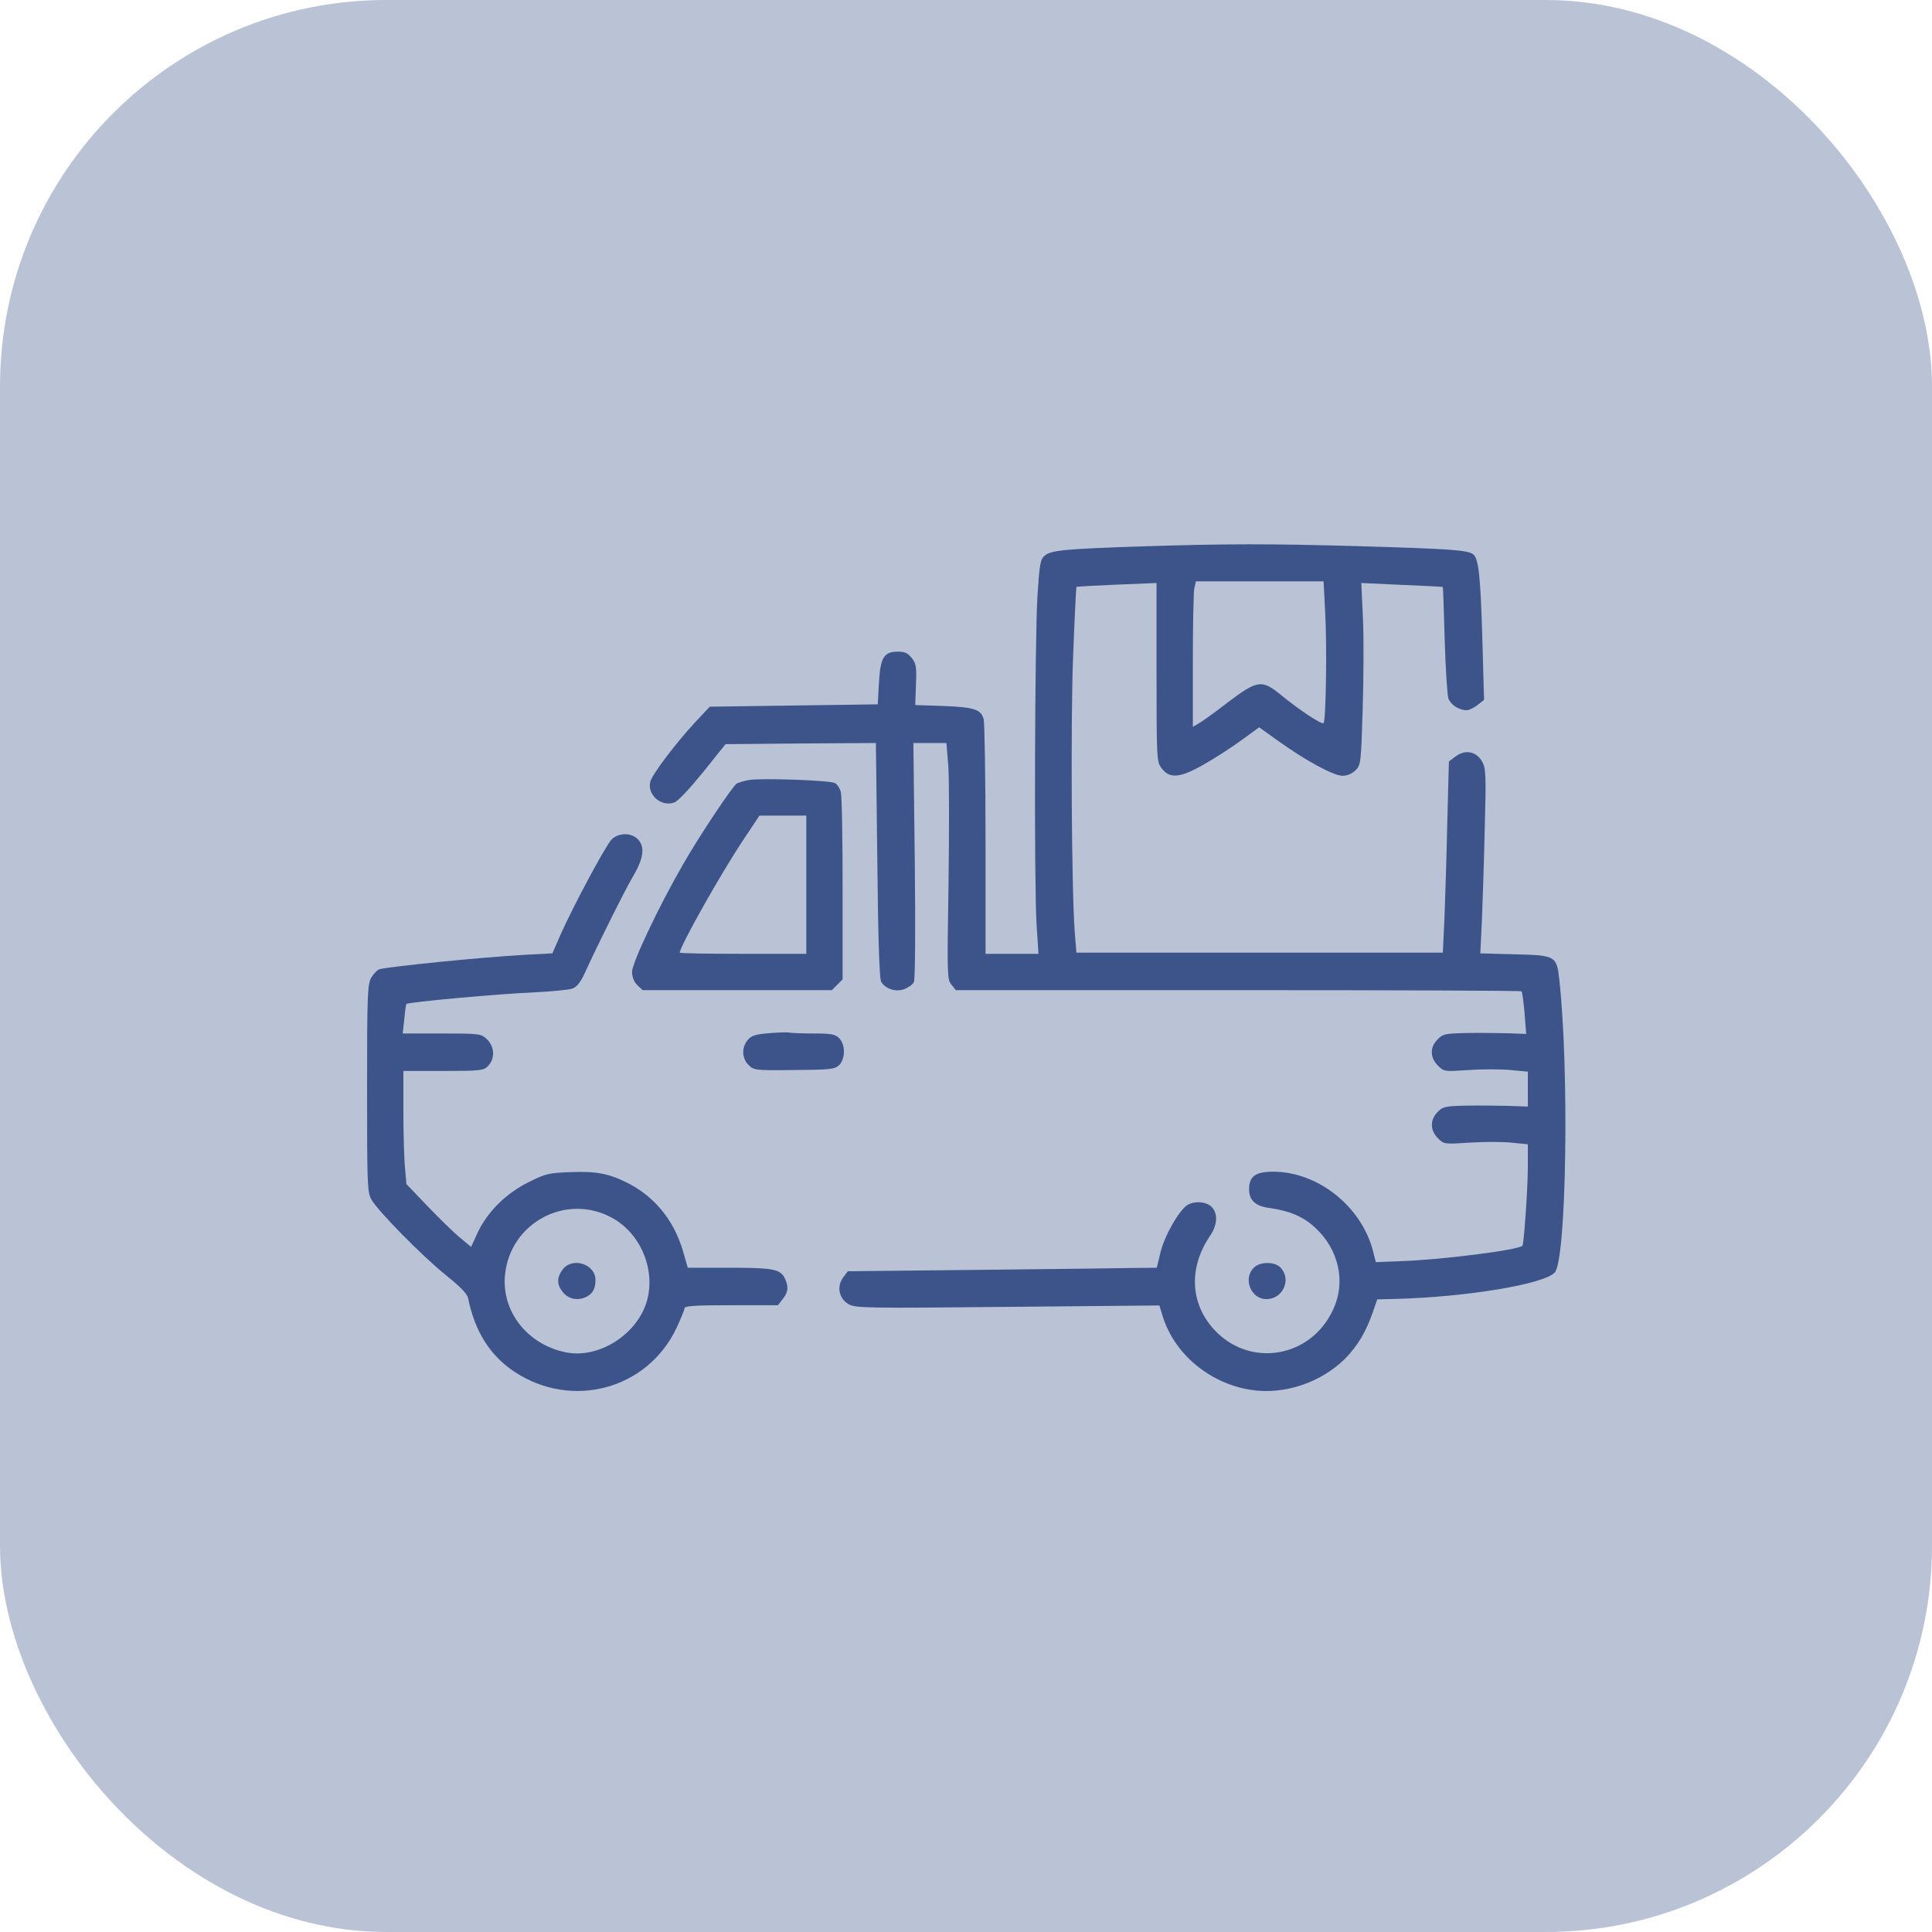
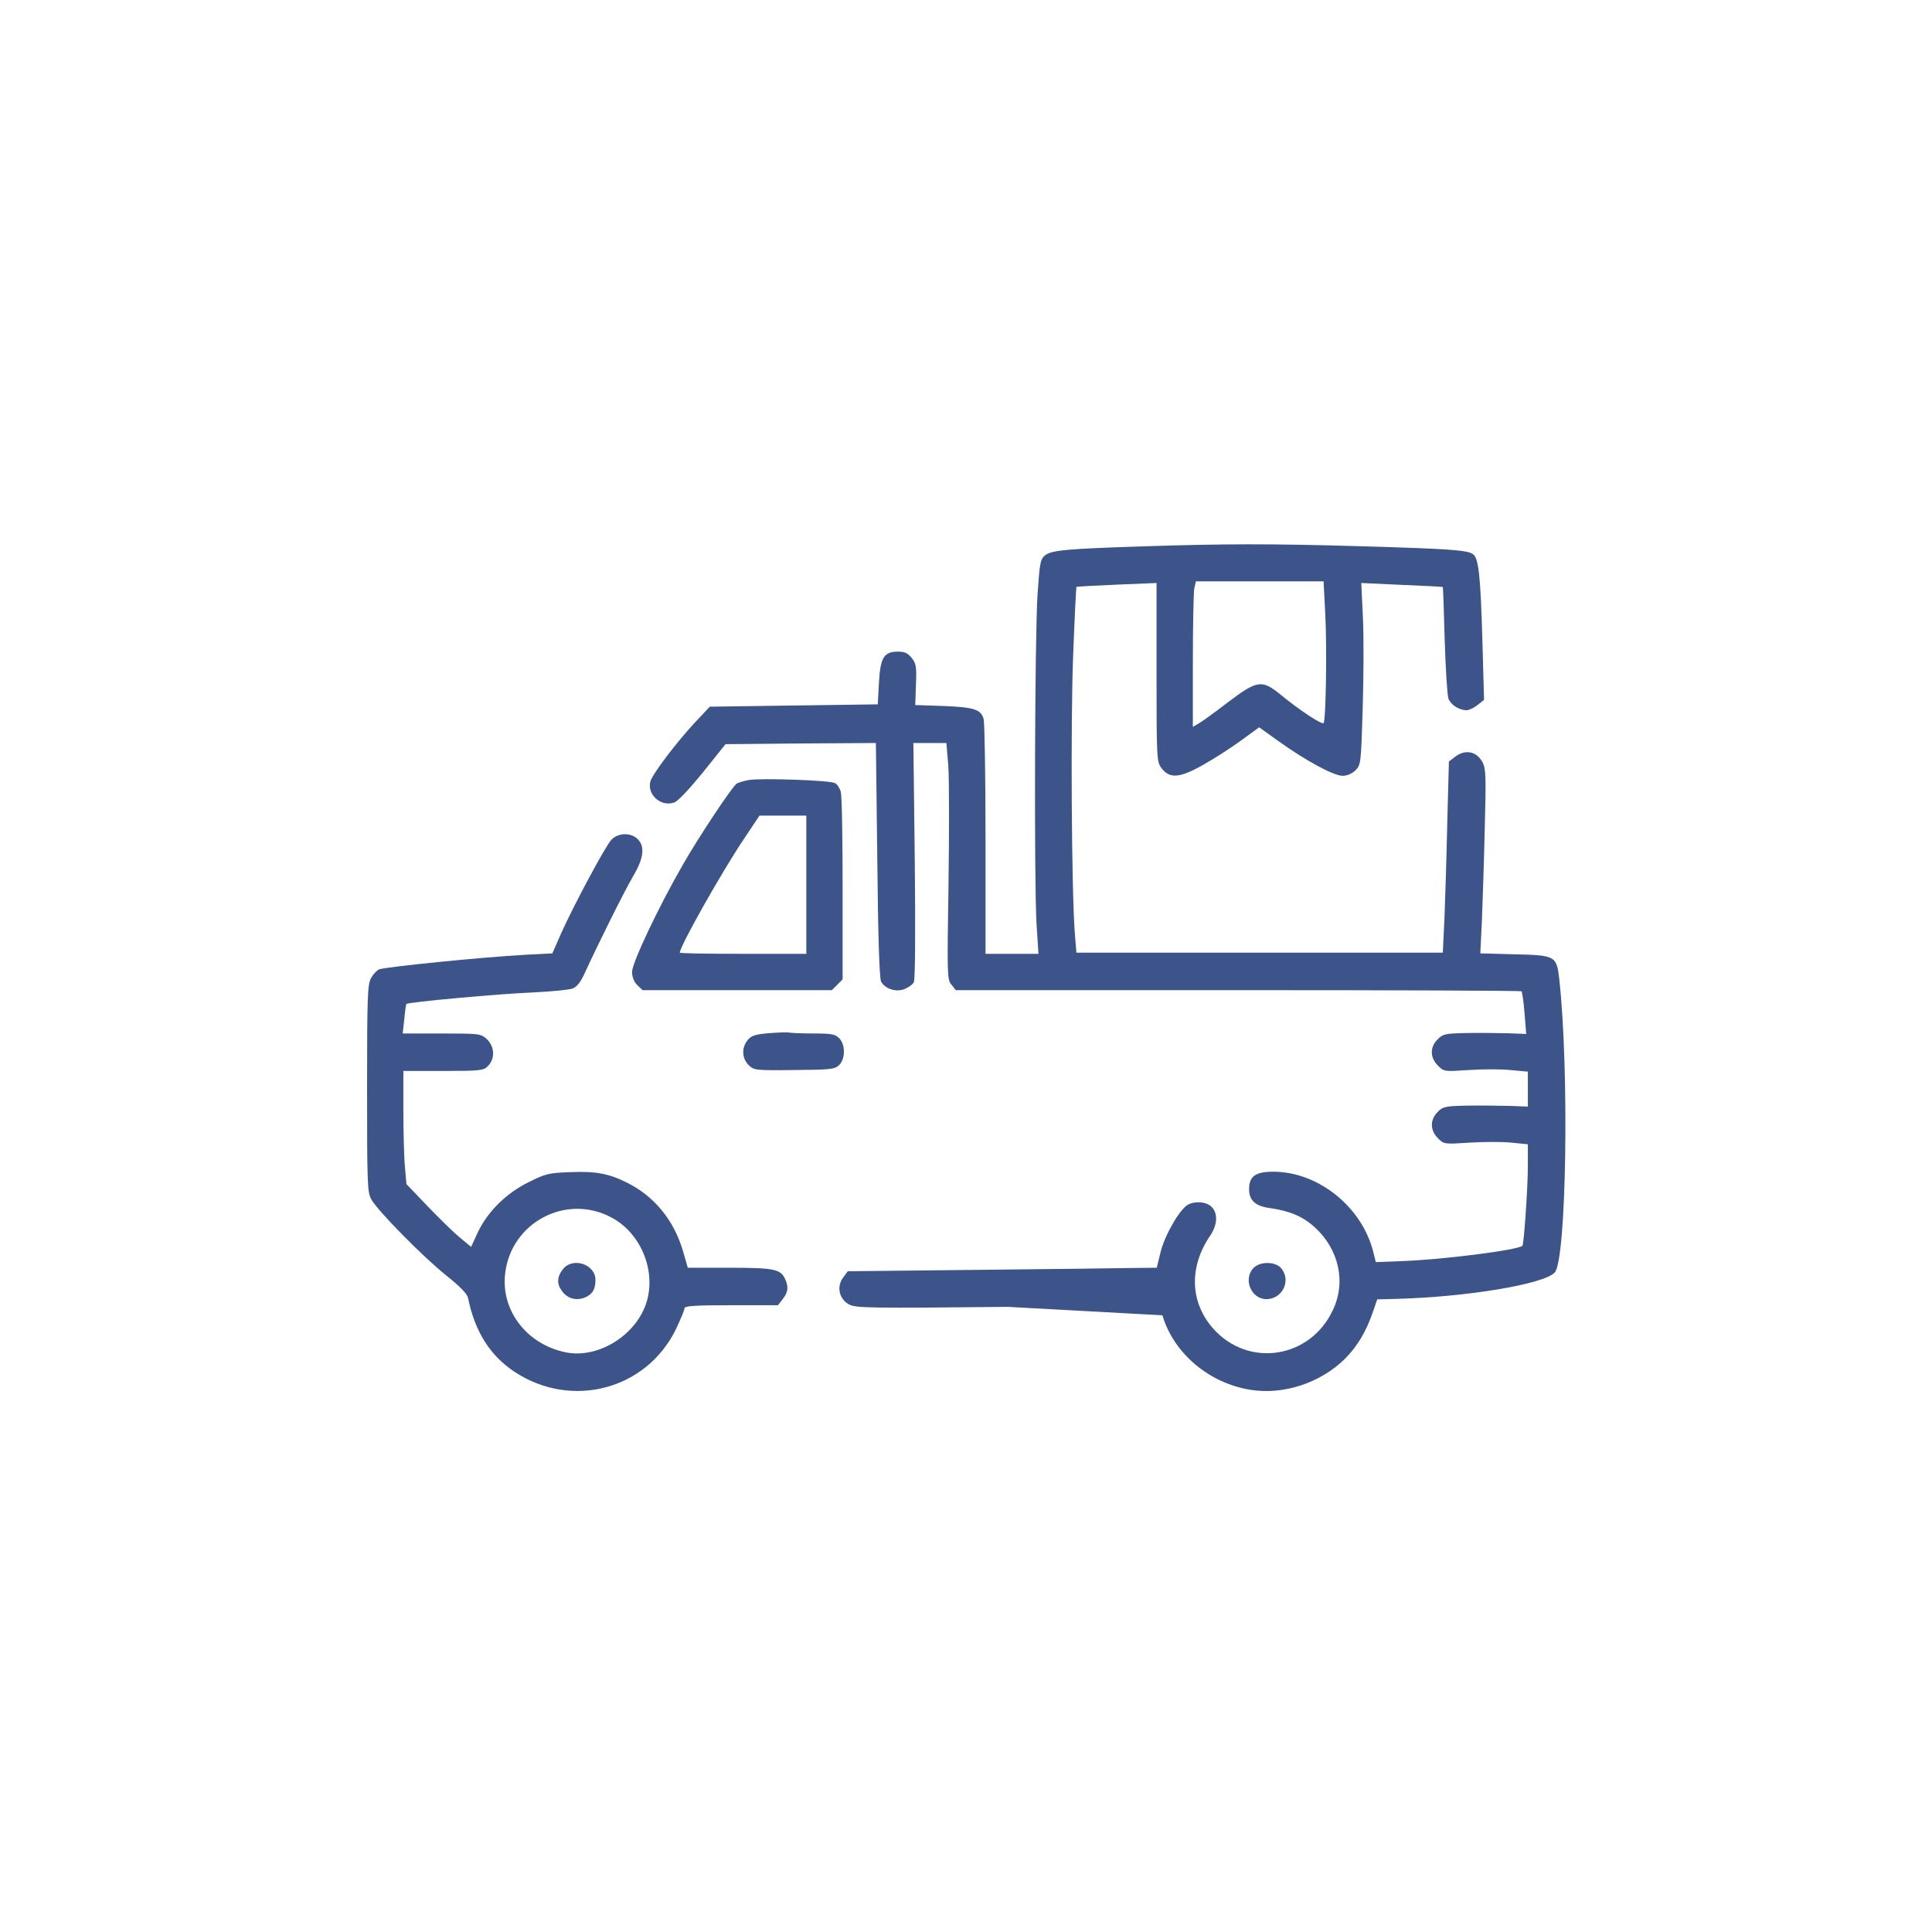
<svg xmlns="http://www.w3.org/2000/svg" width="100" height="100" viewBox="0 0 100 100" fill="none">
-   <rect width="100" height="100" rx="20" fill="#BAC2D5" />
-   <path d="M59.014 28.284C55.267 28.406 54.418 28.478 54.091 28.745C53.848 28.939 53.812 29.145 53.703 30.77C53.557 32.989 53.521 45.842 53.654 47.879L53.751 49.37H52.381H51.011V43.453C51.011 40.203 50.962 37.403 50.914 37.221C50.781 36.724 50.429 36.602 48.828 36.542L47.373 36.493L47.41 35.438C47.446 34.517 47.422 34.347 47.191 34.056C46.985 33.801 46.828 33.729 46.476 33.729C45.748 33.729 45.567 34.032 45.494 35.341L45.433 36.457L41.08 36.517L36.739 36.578L35.951 37.415C34.957 38.494 33.757 40.082 33.66 40.458C33.49 41.137 34.217 41.78 34.896 41.537C35.09 41.477 35.697 40.822 36.388 39.973L37.552 38.518L41.444 38.482L45.336 38.458L45.409 44.508C45.445 48.352 45.518 50.644 45.603 50.801C45.809 51.189 46.391 51.371 46.828 51.189C47.034 51.104 47.252 50.947 47.3 50.837C47.373 50.728 47.385 48.085 47.349 44.556L47.276 38.458H48.125H48.986L49.083 39.634C49.132 40.288 49.132 43.041 49.095 45.757C49.022 50.45 49.022 50.692 49.241 50.959L49.471 51.25H64.082C72.121 51.25 78.729 51.274 78.754 51.31C78.79 51.347 78.863 51.856 78.911 52.45L78.996 53.517L78.038 53.481C77.517 53.469 76.547 53.456 75.892 53.469C74.813 53.493 74.68 53.517 74.413 53.796C74.001 54.196 74.013 54.742 74.425 55.154C74.74 55.469 74.752 55.469 76.013 55.385C76.704 55.336 77.687 55.336 78.184 55.385L79.081 55.469V56.379V57.276L78.087 57.24C77.529 57.227 76.547 57.215 75.892 57.227C74.813 57.252 74.68 57.276 74.413 57.555C74.013 57.955 74.013 58.501 74.425 58.913C74.74 59.228 74.752 59.228 76.062 59.143C76.802 59.095 77.772 59.095 78.232 59.143L79.081 59.228V60.392C79.081 61.496 78.875 64.406 78.802 64.478C78.584 64.709 74.498 65.218 72.448 65.279L71.212 65.327L71.078 64.794C70.496 62.466 68.229 60.647 65.901 60.647C64.979 60.647 64.652 60.889 64.652 61.556C64.652 62.126 64.979 62.429 65.707 62.526C66.737 62.672 67.416 62.951 68.035 63.508C69.296 64.648 69.684 66.346 68.993 67.801C67.829 70.311 64.64 70.82 62.809 68.783C61.596 67.425 61.524 65.594 62.639 63.957C63.015 63.399 63.051 62.805 62.712 62.466C62.445 62.199 61.863 62.15 61.487 62.356C61.075 62.575 60.311 63.884 60.081 64.769L59.874 65.618L58.65 65.63C57.983 65.642 54.382 65.691 50.659 65.727L43.881 65.8L43.639 66.127C43.287 66.6 43.433 67.243 43.954 67.522C44.306 67.704 45.021 67.716 52.175 67.643L60.008 67.57L60.166 68.08C60.748 70.044 62.578 71.596 64.725 71.936C66.447 72.214 68.362 71.572 69.623 70.323C70.278 69.656 70.715 68.916 71.078 67.861L71.284 67.255L72.242 67.231C75.928 67.134 79.93 66.467 80.475 65.861C81.082 65.194 81.227 55.336 80.706 50.668C80.573 49.479 80.5 49.443 78.414 49.395L76.62 49.346L76.704 47.636C76.741 46.691 76.814 44.544 76.85 42.883C76.923 40.228 76.911 39.791 76.741 39.464C76.438 38.882 75.832 38.761 75.298 39.185L74.995 39.415L74.91 42.604C74.874 44.362 74.801 46.581 74.764 47.551L74.68 49.31H65.198H55.715L55.631 48.279C55.461 46.024 55.412 37.33 55.546 33.923C55.618 31.983 55.703 30.394 55.715 30.382C55.728 30.358 56.673 30.309 57.801 30.261L59.862 30.176V34.796C59.862 39.282 59.874 39.428 60.117 39.755C60.541 40.325 61.075 40.276 62.324 39.561C62.906 39.233 63.779 38.664 64.276 38.3L65.173 37.645L66.156 38.348C67.574 39.367 69.029 40.155 69.49 40.155C69.732 40.155 69.975 40.046 70.157 39.876C70.436 39.597 70.448 39.512 70.533 36.687C70.581 35.099 70.593 32.977 70.545 31.983L70.46 30.176L72.558 30.273C73.71 30.321 74.667 30.37 74.68 30.382C74.692 30.394 74.74 31.631 74.777 33.122C74.825 34.626 74.91 35.996 74.971 36.166C75.104 36.493 75.528 36.76 75.916 36.76C76.038 36.76 76.292 36.639 76.474 36.493L76.814 36.226L76.729 33.171C76.632 29.788 76.535 28.903 76.244 28.684C75.941 28.466 74.958 28.406 70.411 28.272C65.84 28.139 63.33 28.139 59.014 28.284ZM68.593 31.728C68.69 33.51 68.629 37.306 68.508 37.427C68.423 37.524 67.247 36.748 66.289 35.96C65.307 35.159 65.076 35.196 63.512 36.384C62.821 36.918 62.142 37.403 61.996 37.475L61.742 37.621V34.238C61.742 32.371 61.778 30.673 61.815 30.467L61.9 30.091H65.198H68.508L68.593 31.728Z" fill="#3C548A" />
+   <path d="M59.014 28.284C55.267 28.406 54.418 28.478 54.091 28.745C53.848 28.939 53.812 29.145 53.703 30.77C53.557 32.989 53.521 45.842 53.654 47.879L53.751 49.37H52.381H51.011V43.453C51.011 40.203 50.962 37.403 50.914 37.221C50.781 36.724 50.429 36.602 48.828 36.542L47.373 36.493L47.41 35.438C47.446 34.517 47.422 34.347 47.191 34.056C46.985 33.801 46.828 33.729 46.476 33.729C45.748 33.729 45.567 34.032 45.494 35.341L45.433 36.457L41.08 36.517L36.739 36.578L35.951 37.415C34.957 38.494 33.757 40.082 33.66 40.458C33.49 41.137 34.217 41.78 34.896 41.537C35.09 41.477 35.697 40.822 36.388 39.973L37.552 38.518L41.444 38.482L45.336 38.458L45.409 44.508C45.445 48.352 45.518 50.644 45.603 50.801C45.809 51.189 46.391 51.371 46.828 51.189C47.034 51.104 47.252 50.947 47.3 50.837C47.373 50.728 47.385 48.085 47.349 44.556L47.276 38.458H48.125H48.986L49.083 39.634C49.132 40.288 49.132 43.041 49.095 45.757C49.022 50.45 49.022 50.692 49.241 50.959L49.471 51.25H64.082C72.121 51.25 78.729 51.274 78.754 51.31C78.79 51.347 78.863 51.856 78.911 52.45L78.996 53.517L78.038 53.481C77.517 53.469 76.547 53.456 75.892 53.469C74.813 53.493 74.68 53.517 74.413 53.796C74.001 54.196 74.013 54.742 74.425 55.154C74.74 55.469 74.752 55.469 76.013 55.385C76.704 55.336 77.687 55.336 78.184 55.385L79.081 55.469V56.379V57.276L78.087 57.24C77.529 57.227 76.547 57.215 75.892 57.227C74.813 57.252 74.68 57.276 74.413 57.555C74.013 57.955 74.013 58.501 74.425 58.913C74.74 59.228 74.752 59.228 76.062 59.143C76.802 59.095 77.772 59.095 78.232 59.143L79.081 59.228V60.392C79.081 61.496 78.875 64.406 78.802 64.478C78.584 64.709 74.498 65.218 72.448 65.279L71.212 65.327L71.078 64.794C70.496 62.466 68.229 60.647 65.901 60.647C64.979 60.647 64.652 60.889 64.652 61.556C64.652 62.126 64.979 62.429 65.707 62.526C66.737 62.672 67.416 62.951 68.035 63.508C69.296 64.648 69.684 66.346 68.993 67.801C67.829 70.311 64.64 70.82 62.809 68.783C61.596 67.425 61.524 65.594 62.639 63.957C63.015 63.399 63.051 62.805 62.712 62.466C62.445 62.199 61.863 62.15 61.487 62.356C61.075 62.575 60.311 63.884 60.081 64.769L59.874 65.618L58.65 65.63C57.983 65.642 54.382 65.691 50.659 65.727L43.881 65.8L43.639 66.127C43.287 66.6 43.433 67.243 43.954 67.522C44.306 67.704 45.021 67.716 52.175 67.643L60.166 68.08C60.748 70.044 62.578 71.596 64.725 71.936C66.447 72.214 68.362 71.572 69.623 70.323C70.278 69.656 70.715 68.916 71.078 67.861L71.284 67.255L72.242 67.231C75.928 67.134 79.93 66.467 80.475 65.861C81.082 65.194 81.227 55.336 80.706 50.668C80.573 49.479 80.5 49.443 78.414 49.395L76.62 49.346L76.704 47.636C76.741 46.691 76.814 44.544 76.85 42.883C76.923 40.228 76.911 39.791 76.741 39.464C76.438 38.882 75.832 38.761 75.298 39.185L74.995 39.415L74.91 42.604C74.874 44.362 74.801 46.581 74.764 47.551L74.68 49.31H65.198H55.715L55.631 48.279C55.461 46.024 55.412 37.33 55.546 33.923C55.618 31.983 55.703 30.394 55.715 30.382C55.728 30.358 56.673 30.309 57.801 30.261L59.862 30.176V34.796C59.862 39.282 59.874 39.428 60.117 39.755C60.541 40.325 61.075 40.276 62.324 39.561C62.906 39.233 63.779 38.664 64.276 38.3L65.173 37.645L66.156 38.348C67.574 39.367 69.029 40.155 69.49 40.155C69.732 40.155 69.975 40.046 70.157 39.876C70.436 39.597 70.448 39.512 70.533 36.687C70.581 35.099 70.593 32.977 70.545 31.983L70.46 30.176L72.558 30.273C73.71 30.321 74.667 30.37 74.68 30.382C74.692 30.394 74.74 31.631 74.777 33.122C74.825 34.626 74.91 35.996 74.971 36.166C75.104 36.493 75.528 36.76 75.916 36.76C76.038 36.76 76.292 36.639 76.474 36.493L76.814 36.226L76.729 33.171C76.632 29.788 76.535 28.903 76.244 28.684C75.941 28.466 74.958 28.406 70.411 28.272C65.84 28.139 63.33 28.139 59.014 28.284ZM68.593 31.728C68.69 33.51 68.629 37.306 68.508 37.427C68.423 37.524 67.247 36.748 66.289 35.96C65.307 35.159 65.076 35.196 63.512 36.384C62.821 36.918 62.142 37.403 61.996 37.475L61.742 37.621V34.238C61.742 32.371 61.778 30.673 61.815 30.467L61.9 30.091H65.198H68.508L68.593 31.728Z" fill="#3C548A" />
  <path d="M38.764 40.373C38.498 40.422 38.219 40.507 38.134 40.555C37.916 40.689 36.145 43.344 35.321 44.799C34.096 46.921 32.714 49.843 32.714 50.304C32.714 50.559 32.811 50.813 32.98 50.983L33.259 51.25H38.158H43.057L43.336 50.971L43.614 50.692V45.999C43.614 43.417 43.578 41.161 43.517 40.98C43.469 40.798 43.336 40.592 43.214 40.531C42.935 40.386 39.407 40.264 38.764 40.373ZM41.735 45.793V49.37H38.461C36.667 49.37 35.187 49.346 35.187 49.31C35.187 48.982 37.321 45.199 38.485 43.453L39.31 42.216H40.523H41.735V45.793Z" fill="#3C548A" />
  <path d="M31.635 43.477C31.319 43.829 29.731 46.788 29.052 48.291L28.591 49.346L27.185 49.419C24.857 49.552 20.152 50.025 19.631 50.171C19.521 50.207 19.327 50.413 19.206 50.619C19.024 50.971 19 51.504 19 56.342C19 61.253 19.012 61.714 19.218 62.078C19.546 62.672 21.874 65.036 23.098 66.018C23.814 66.588 24.177 66.964 24.226 67.182C24.578 68.916 25.354 70.153 26.627 71.002C29.598 72.966 33.49 71.923 35.005 68.759C35.236 68.262 35.43 67.801 35.43 67.716C35.43 67.595 35.963 67.558 37.843 67.558H40.268L40.51 67.243C40.801 66.879 40.826 66.612 40.632 66.188C40.401 65.691 40.05 65.618 37.758 65.618H35.6L35.345 64.733C34.872 63.145 33.866 61.92 32.459 61.217C31.526 60.744 30.822 60.611 29.5 60.671C28.409 60.708 28.227 60.756 27.379 61.18C26.215 61.75 25.269 62.684 24.747 63.751L24.384 64.539L23.802 64.054C23.474 63.787 22.723 63.048 22.128 62.429L21.037 61.289L20.964 60.453C20.916 59.992 20.879 58.67 20.879 57.519V55.433H22.941C24.844 55.433 25.026 55.409 25.245 55.191C25.645 54.79 25.608 54.16 25.172 53.76C24.881 53.505 24.772 53.493 22.856 53.493H20.843L20.928 52.741C20.964 52.329 21.013 51.977 21.037 51.965C21.122 51.868 25.924 51.432 27.548 51.371C28.518 51.322 29.452 51.238 29.634 51.165C29.864 51.08 30.058 50.837 30.301 50.292C30.956 48.861 32.301 46.157 32.774 45.345C33.32 44.423 33.393 43.817 33.005 43.429C32.653 43.077 31.974 43.102 31.635 43.477ZM31.683 63.036C33.15 63.836 33.938 65.703 33.49 67.316C33.005 69.062 30.992 70.347 29.282 69.996C27.294 69.595 25.936 67.861 26.142 65.958C26.421 63.278 29.319 61.738 31.683 63.036Z" fill="#3C548A" />
  <path d="M29.137 65.691C28.834 66.079 28.809 66.443 29.076 66.806C29.343 67.195 29.767 67.328 30.216 67.182C30.64 67.025 30.822 66.758 30.822 66.249C30.822 65.436 29.646 65.048 29.137 65.691Z" fill="#3C548A" />
  <path d="M39.759 53.481C39.08 53.541 38.886 53.602 38.692 53.844C38.376 54.232 38.401 54.778 38.74 55.118C39.019 55.397 39.08 55.409 41.092 55.384C42.948 55.372 43.19 55.348 43.42 55.142C43.76 54.827 43.772 54.075 43.433 53.735C43.226 53.529 43.032 53.493 42.135 53.493C41.541 53.493 40.959 53.469 40.826 53.444C40.692 53.42 40.207 53.444 39.759 53.481Z" fill="#3C548A" />
  <path d="M64.894 65.618C64.325 66.188 64.749 67.243 65.549 67.243C66.398 67.243 66.859 66.237 66.289 65.618C65.986 65.291 65.222 65.291 64.894 65.618Z" fill="#3C548A" />
</svg>